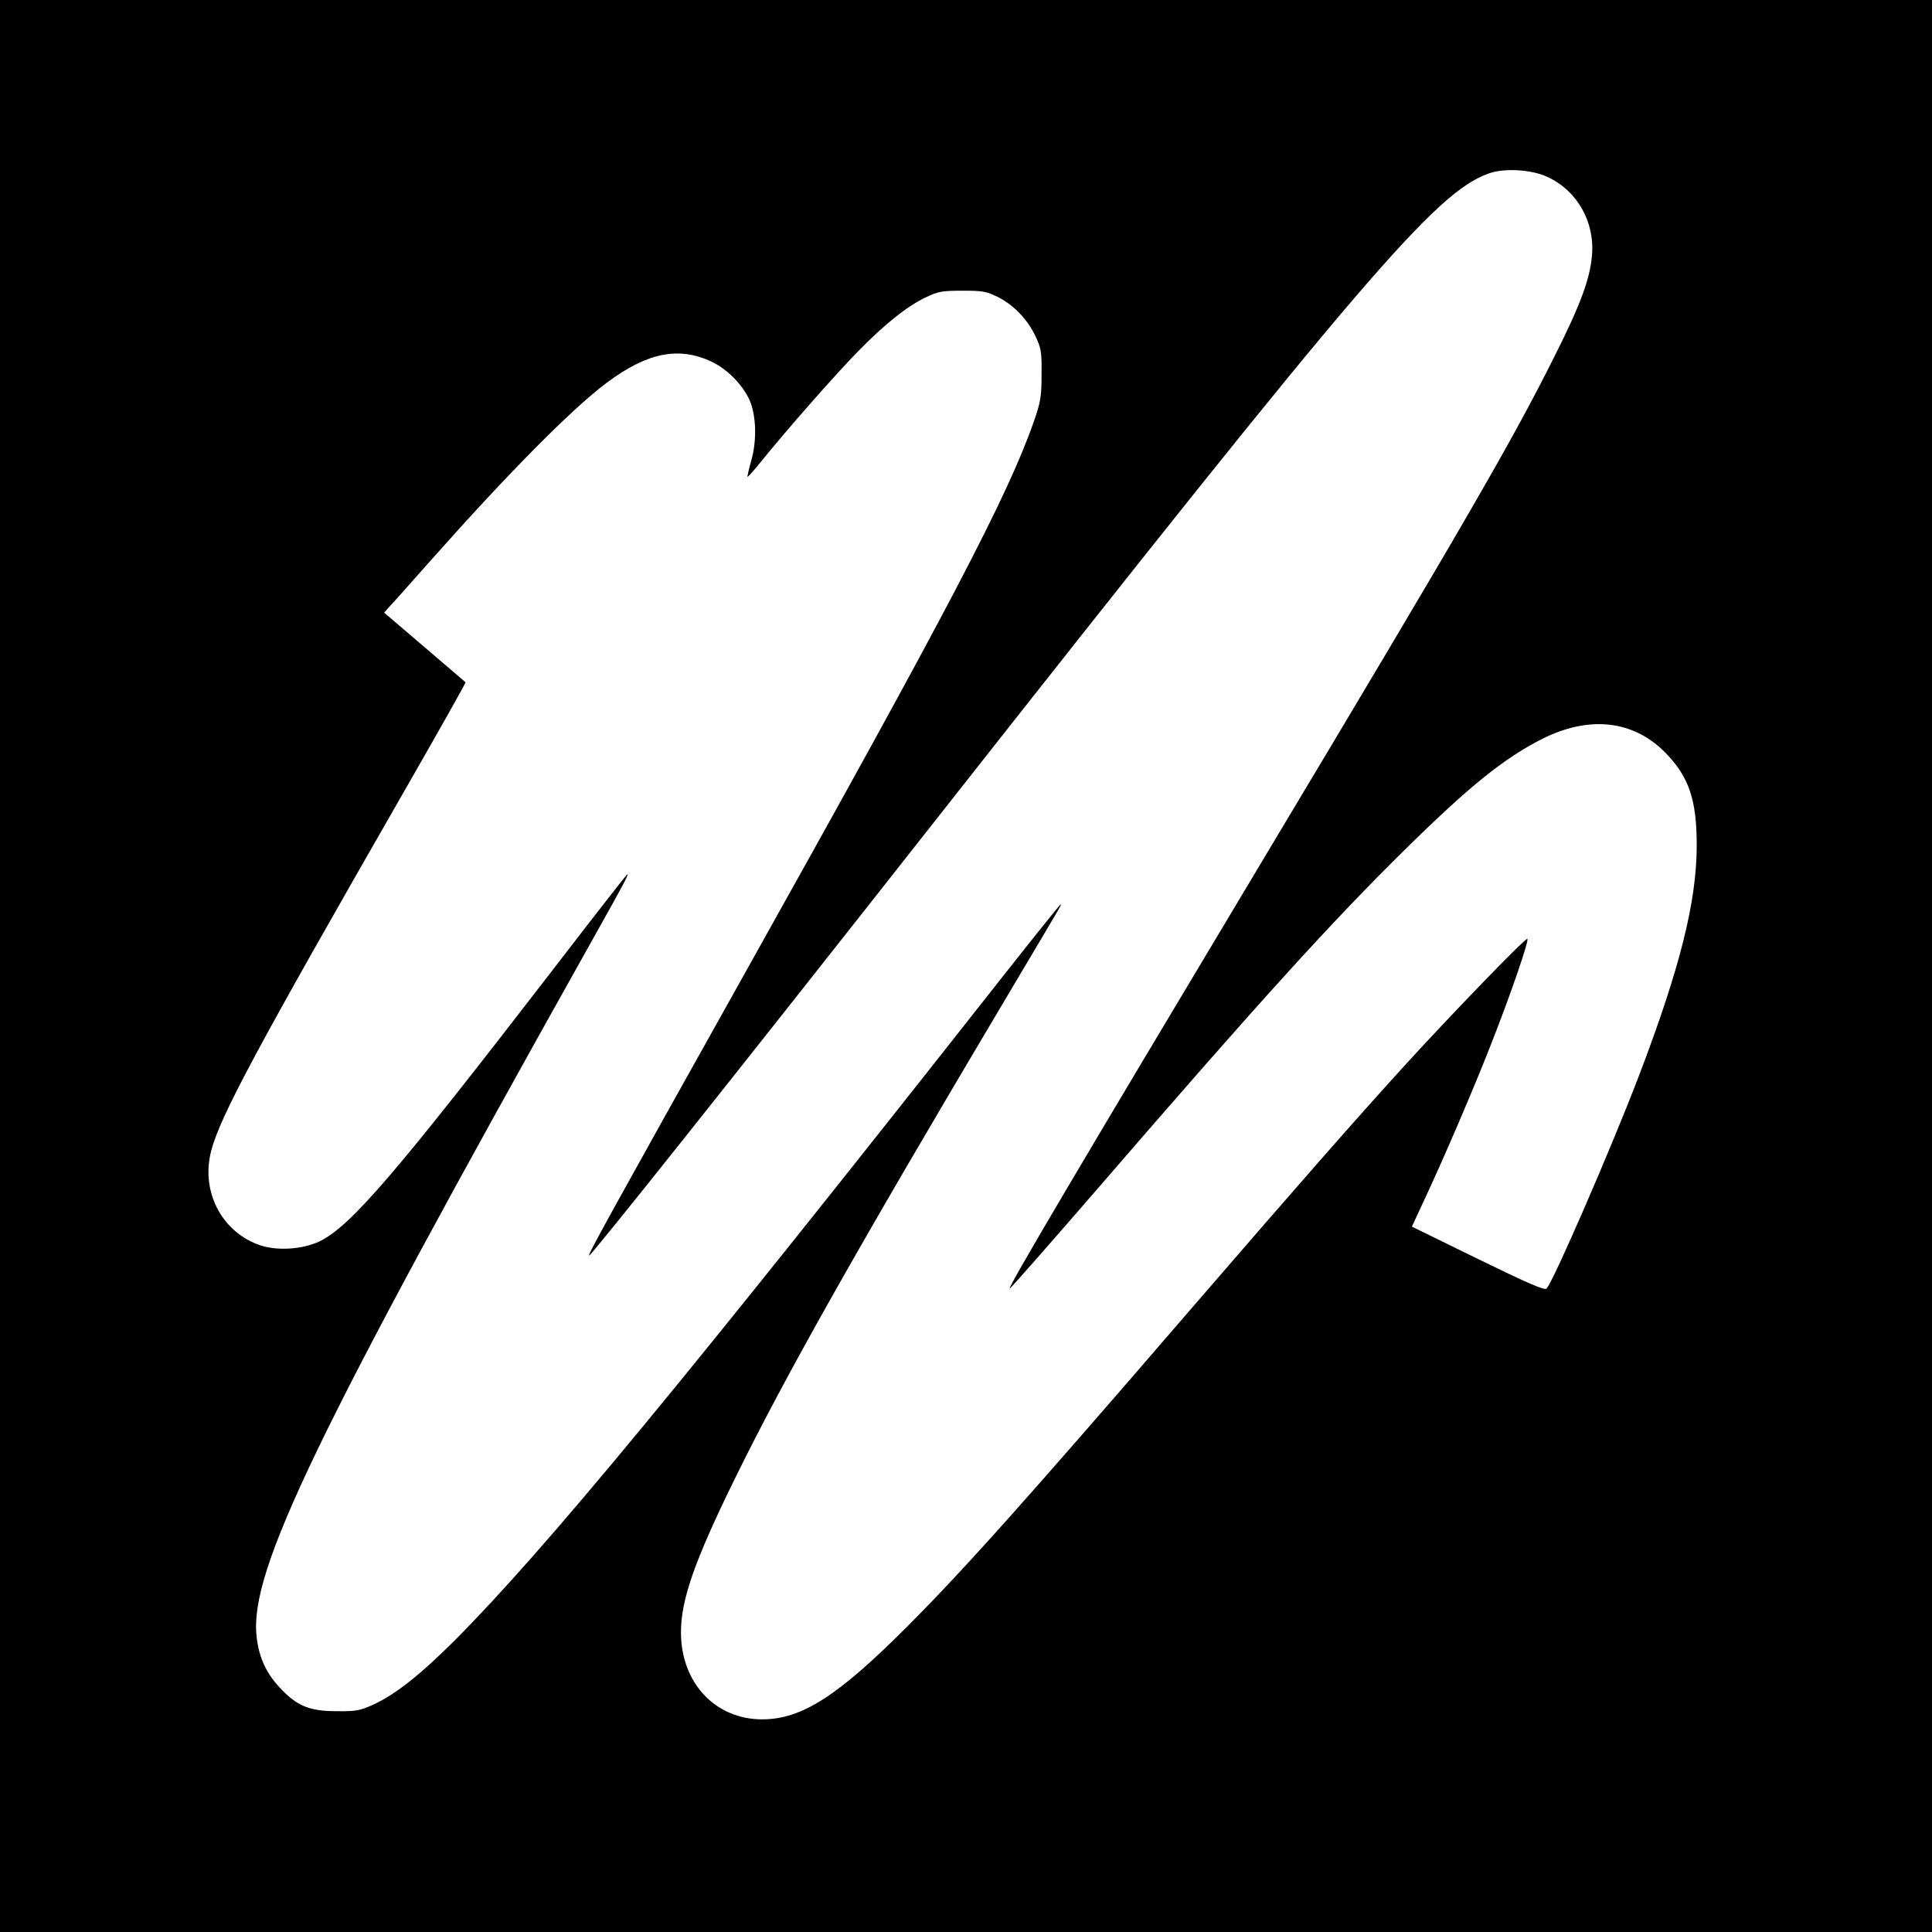
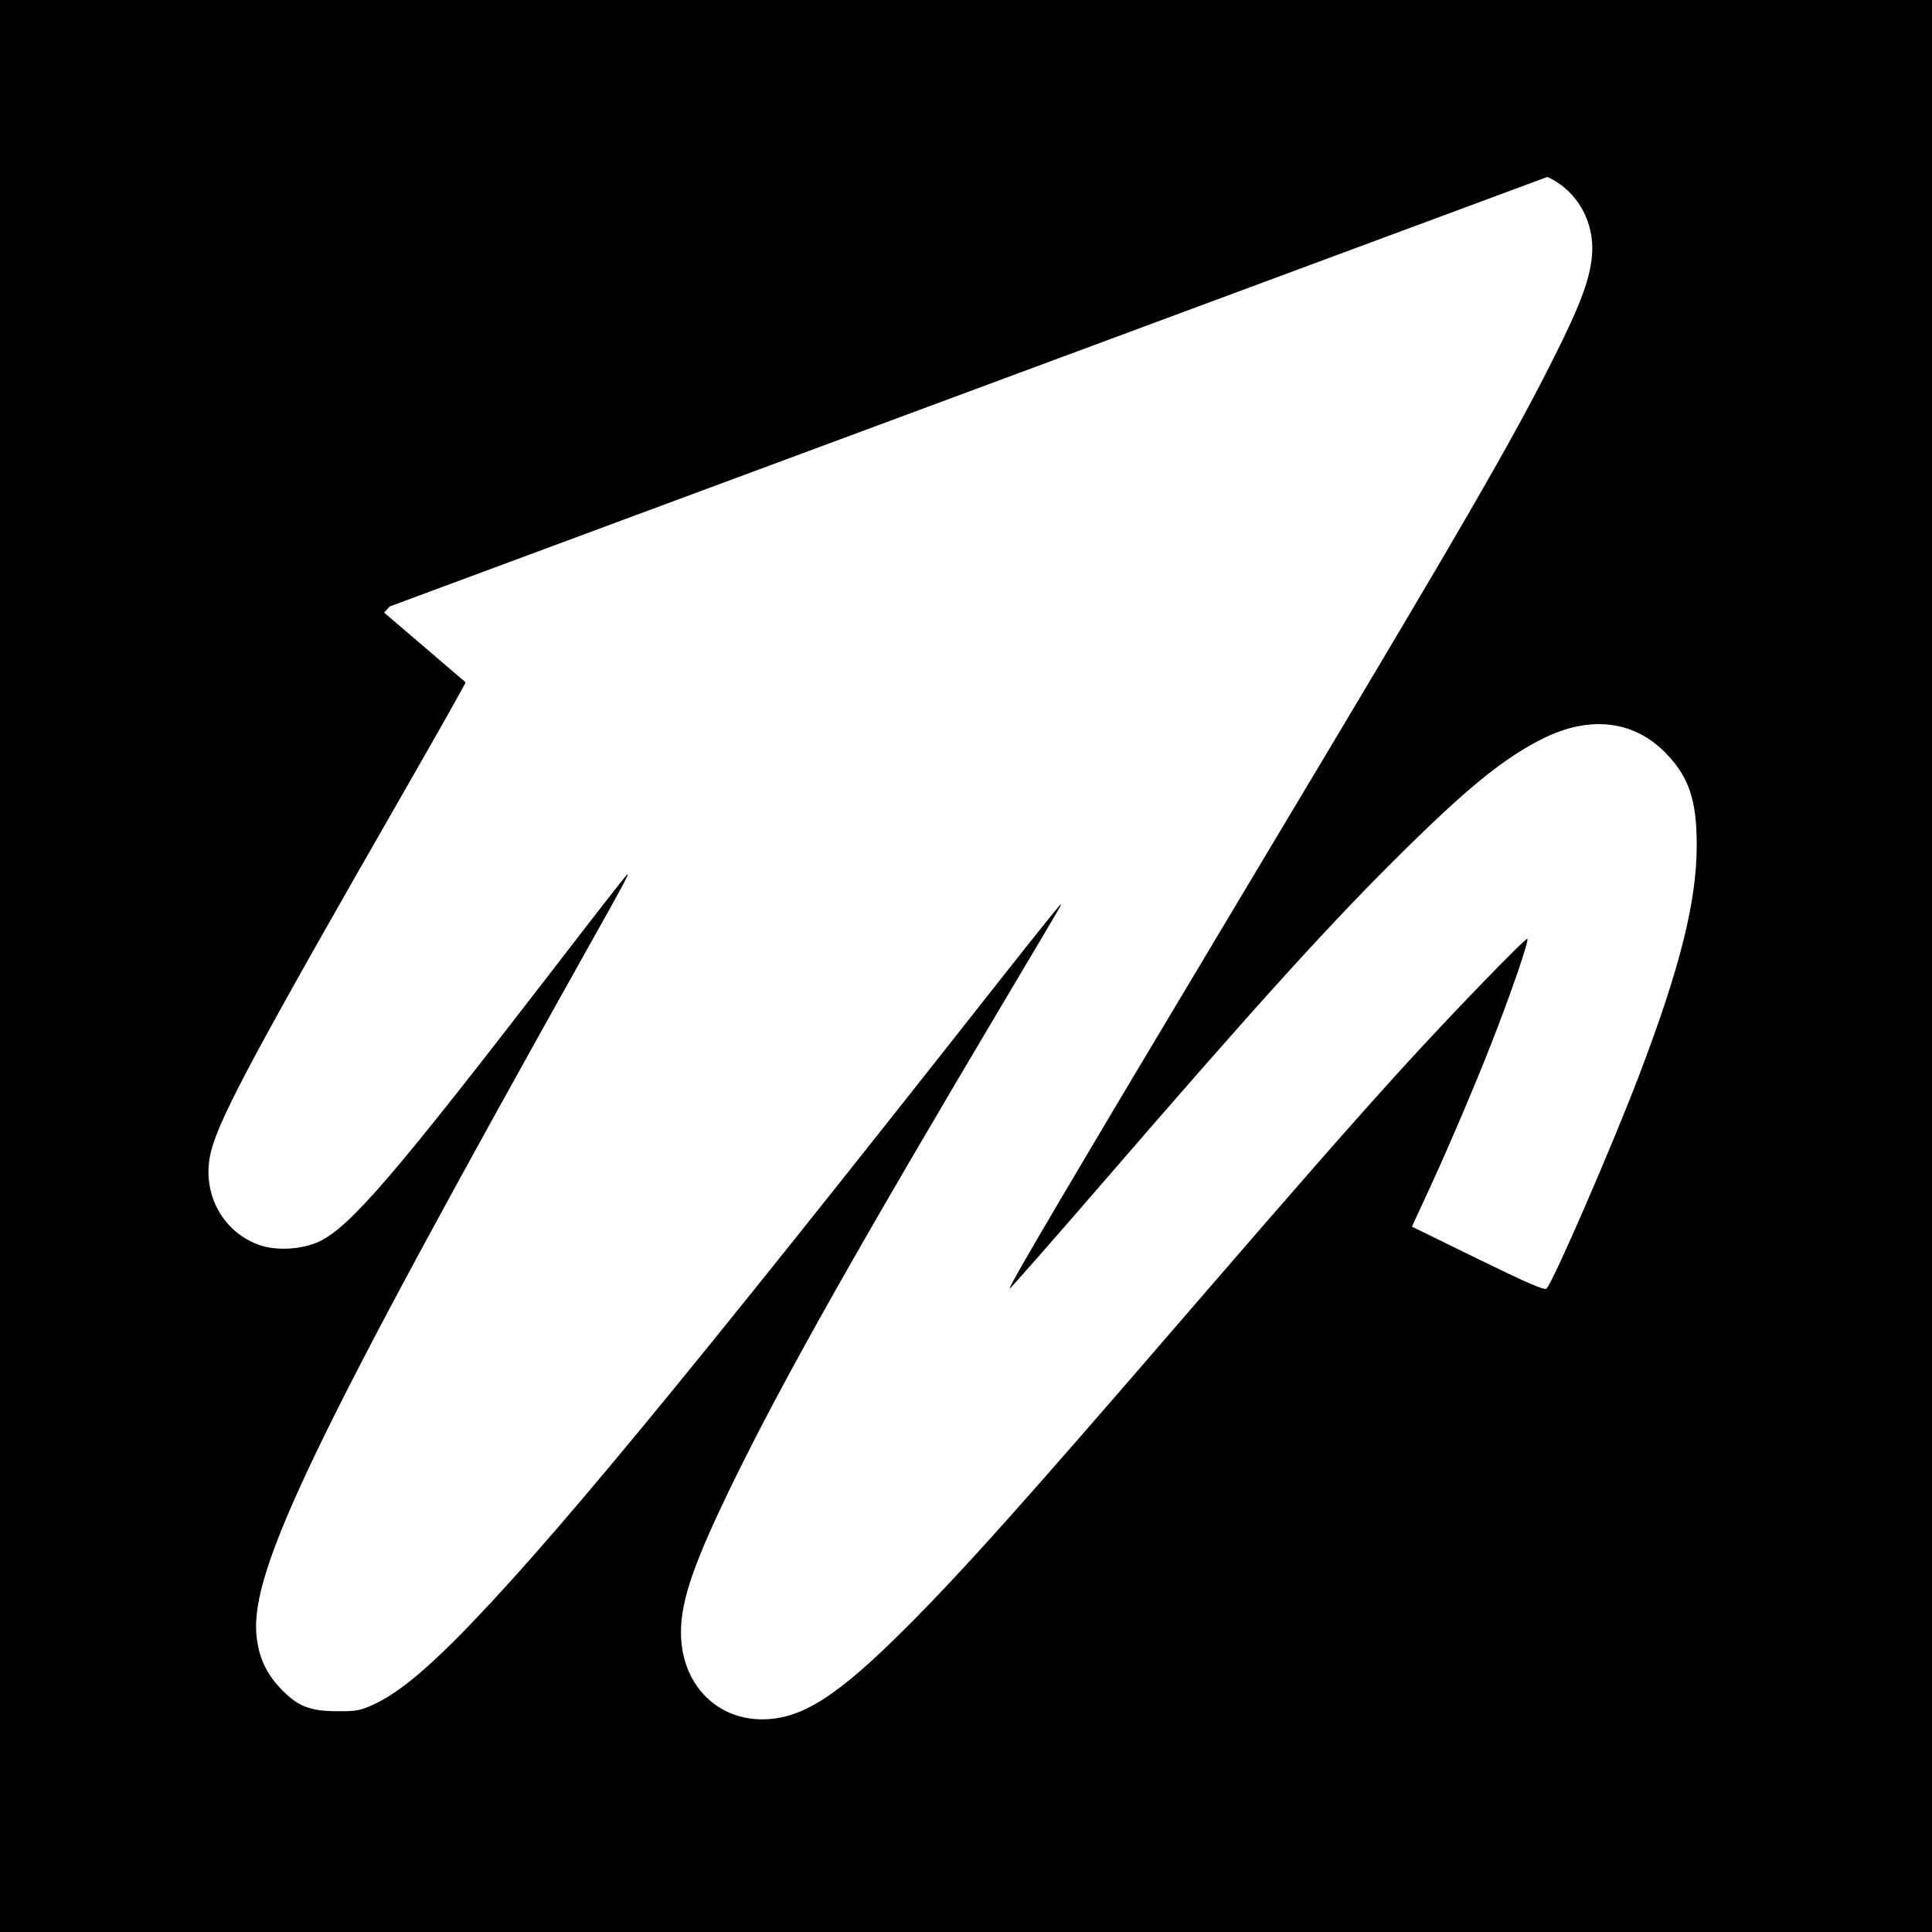
<svg xmlns="http://www.w3.org/2000/svg" version="1.0" width="854pt" height="854pt" viewBox="0 0 854 854" preserveAspectRatio="xMidYMid meet">
  <g transform="translate(0,854) scale(0.1,-0.1)" fill="#000000" stroke="none">
-     <path d="M0 4270 l0 -4270 4270 0 4270 0 0 4270 0 4270 -4270 0 -4270 0 0 -4270z m6840 3488 c132 -61 210 -199 197 -347 -9 -105 -50 -216 -167 -449 -187 -374 -407 -753 -1275 -2202 -840 -1403 -1139 -1909 -1132 -1916 2 -2 182 203 401 456 705 816 1027 1171 1357 1495 281 276 429 394 596 479 212 106 409 82 551 -68 99 -104 132 -205 132 -402 0 -249 -74 -544 -255 -1018 -118 -310 -380 -914 -409 -942 -8 -9 -86 25 -303 131 l-292 143 50 108 c87 185 219 492 295 686 90 227 176 478 165 478 -13 0 -336 -334 -543 -561 -233 -256 -470 -527 -947 -1079 -731 -848 -1007 -1156 -1256 -1405 -303 -303 -462 -405 -636 -405 -208 0 -359 162 -359 385 0 143 60 315 234 670 223 456 550 1035 1204 2135 274 461 244 410 238 410 -2 0 -120 -147 -262 -327 -1402 -1781 -2014 -2522 -2414 -2924 -150 -150 -262 -239 -360 -284 -58 -26 -76 -30 -160 -29 -123 0 -178 23 -254 105 -61 65 -93 137 -102 228 -31 288 259 889 1473 3056 161 287 182 327 161 305 -8 -8 -154 -195 -323 -415 -699 -907 -894 -1134 -1032 -1202 -78 -37 -195 -44 -273 -14 -165 62 -253 240 -206 416 41 153 198 447 853 1588 151 263 273 480 271 481 -1 1 -83 71 -181 155 l-179 153 24 27 c14 14 96 107 184 206 341 384 618 664 773 781 181 136 321 164 467 95 69 -33 136 -101 167 -169 30 -68 33 -179 8 -267 -11 -38 -18 -71 -17 -73 2 -1 30 30 62 70 110 136 318 373 423 481 122 125 221 204 306 244 53 25 71 28 160 28 91 0 105 -3 158 -29 70 -36 130 -99 165 -174 24 -51 27 -68 26 -167 0 -98 -4 -121 -33 -205 -114 -328 -377 -831 -1269 -2425 -618 -1105 -706 -1265 -698 -1265 10 0 609 752 1557 1957 1861 2364 2185 2743 2419 2826 68 25 190 18 260 -15z" />
+     <path d="M0 4270 l0 -4270 4270 0 4270 0 0 4270 0 4270 -4270 0 -4270 0 0 -4270z m6840 3488 c132 -61 210 -199 197 -347 -9 -105 -50 -216 -167 -449 -187 -374 -407 -753 -1275 -2202 -840 -1403 -1139 -1909 -1132 -1916 2 -2 182 203 401 456 705 816 1027 1171 1357 1495 281 276 429 394 596 479 212 106 409 82 551 -68 99 -104 132 -205 132 -402 0 -249 -74 -544 -255 -1018 -118 -310 -380 -914 -409 -942 -8 -9 -86 25 -303 131 l-292 143 50 108 c87 185 219 492 295 686 90 227 176 478 165 478 -13 0 -336 -334 -543 -561 -233 -256 -470 -527 -947 -1079 -731 -848 -1007 -1156 -1256 -1405 -303 -303 -462 -405 -636 -405 -208 0 -359 162 -359 385 0 143 60 315 234 670 223 456 550 1035 1204 2135 274 461 244 410 238 410 -2 0 -120 -147 -262 -327 -1402 -1781 -2014 -2522 -2414 -2924 -150 -150 -262 -239 -360 -284 -58 -26 -76 -30 -160 -29 -123 0 -178 23 -254 105 -61 65 -93 137 -102 228 -31 288 259 889 1473 3056 161 287 182 327 161 305 -8 -8 -154 -195 -323 -415 -699 -907 -894 -1134 -1032 -1202 -78 -37 -195 -44 -273 -14 -165 62 -253 240 -206 416 41 153 198 447 853 1588 151 263 273 480 271 481 -1 1 -83 71 -181 155 l-179 153 24 27 z" />
  </g>
</svg>